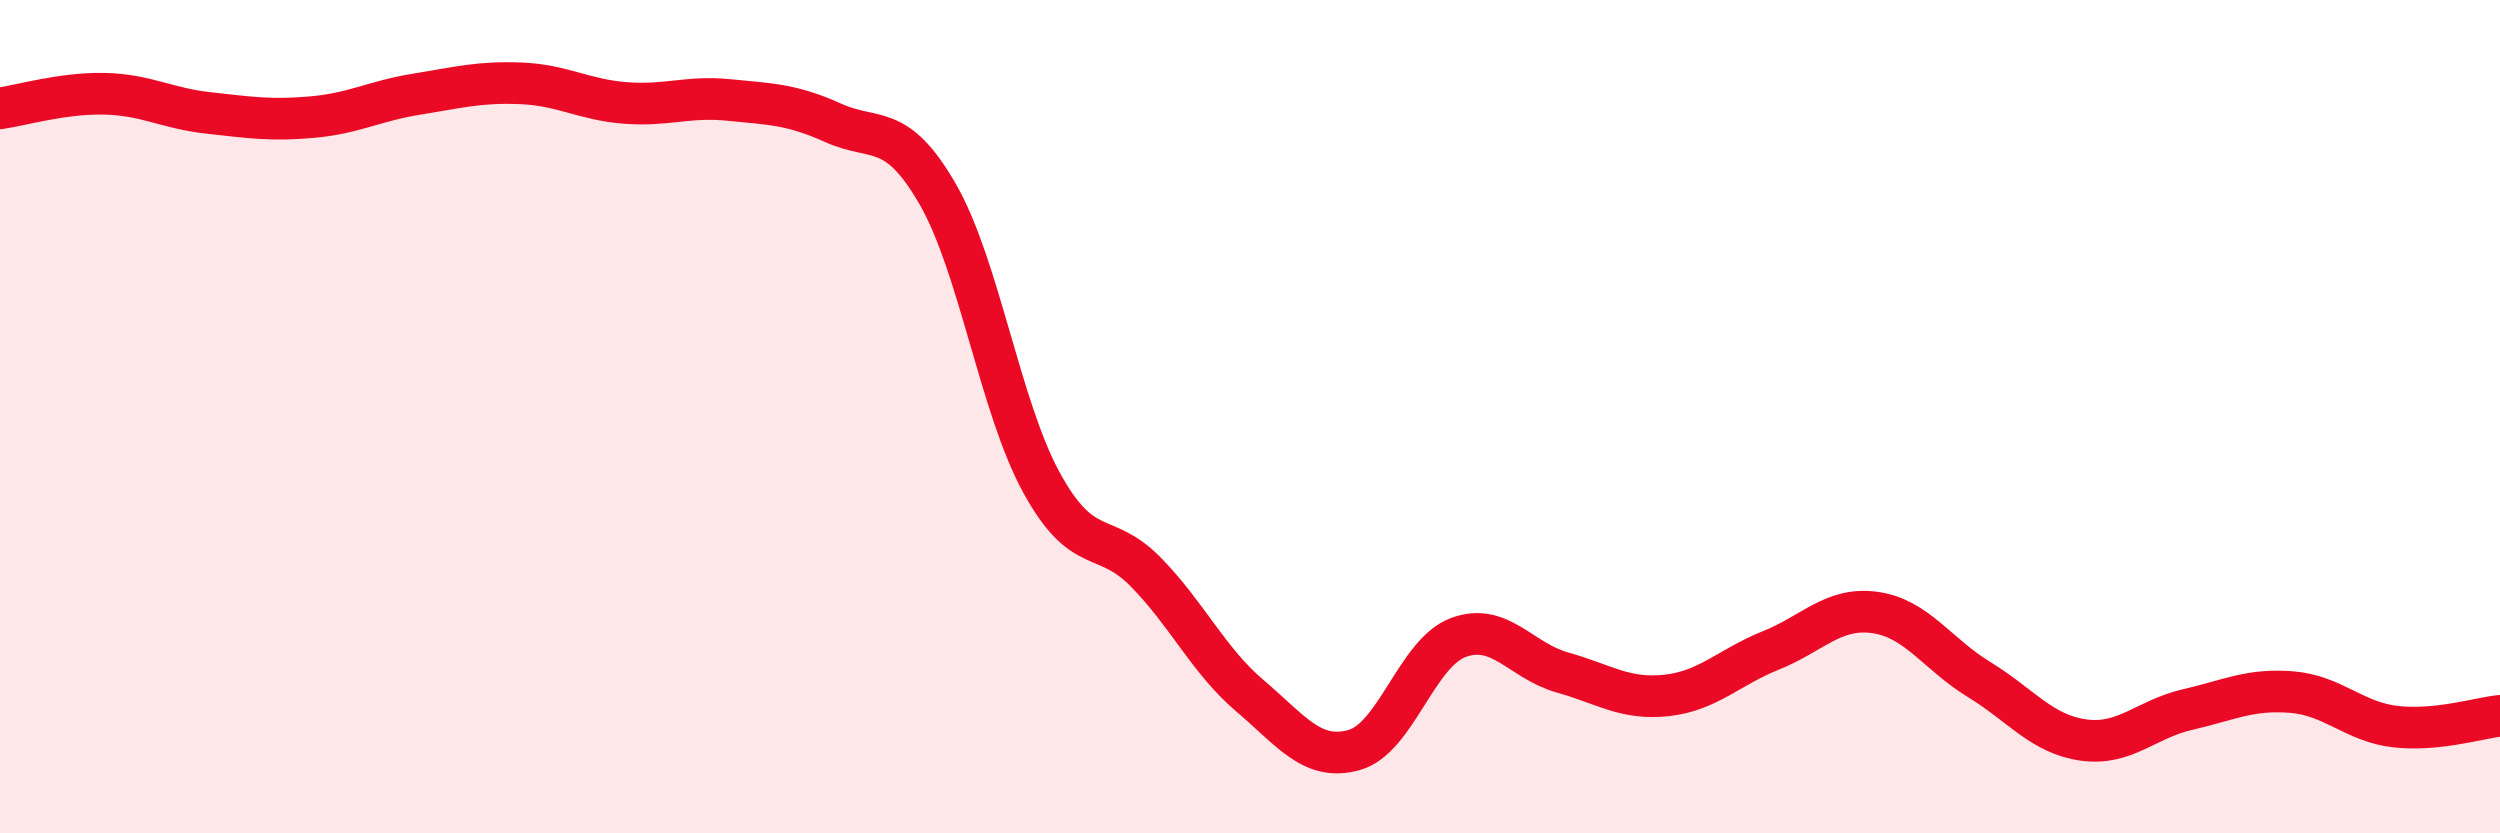
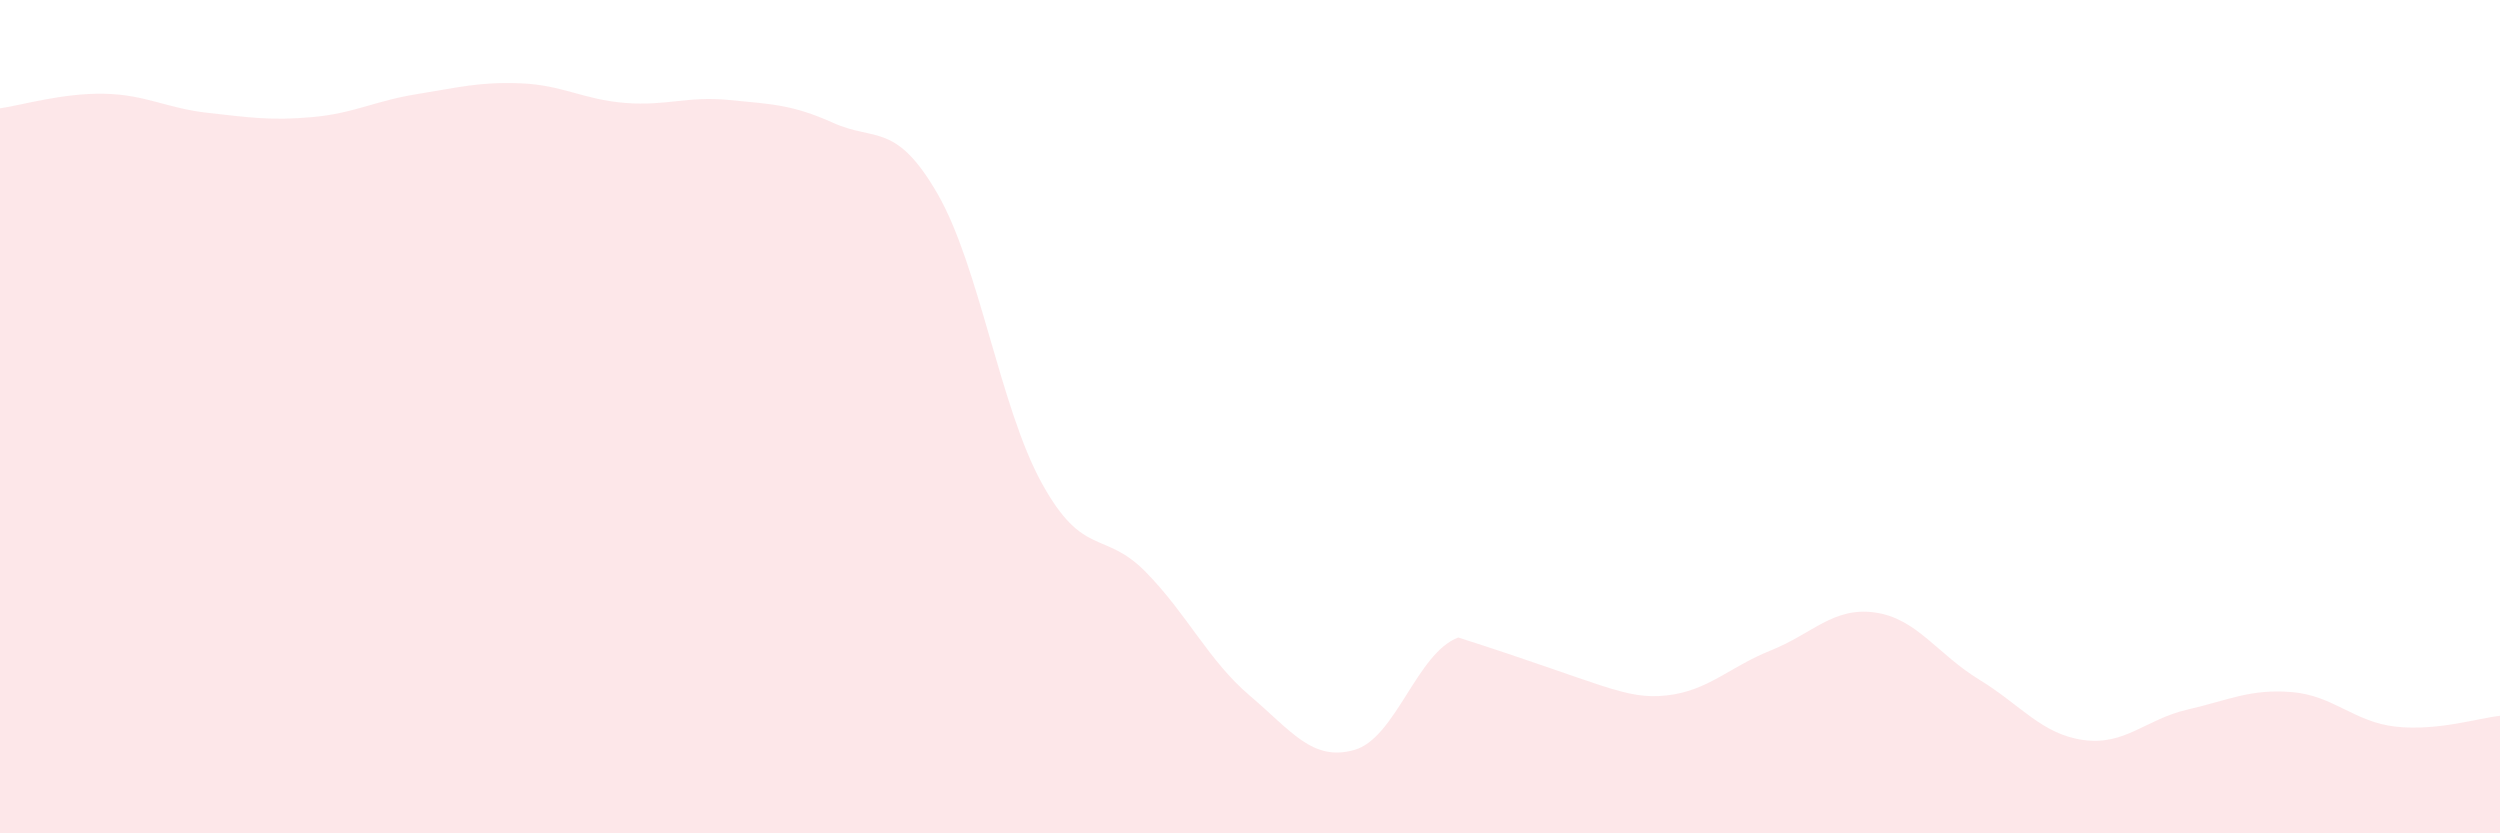
<svg xmlns="http://www.w3.org/2000/svg" width="60" height="20" viewBox="0 0 60 20">
-   <path d="M 0,2.6 C 0.5,2.53 1.5,2.23 2.5,2.25 C 3.5,2.27 4,2.6 5,2.71 C 6,2.82 6.5,2.9 7.5,2.81 C 8.5,2.72 9,2.42 10,2.26 C 11,2.1 11.5,1.96 12.5,2 C 13.5,2.04 14,2.39 15,2.47 C 16,2.55 16.5,2.3 17.5,2.4 C 18.5,2.5 19,2.5 20,2.95 C 21,3.4 21.5,2.92 22.5,4.65 C 23.5,6.38 24,9.77 25,11.59 C 26,13.41 26.5,12.71 27.5,13.73 C 28.5,14.75 29,15.85 30,16.7 C 31,17.55 31.5,18.28 32.5,18 C 33.5,17.72 34,15.67 35,15.3 C 36,14.93 36.5,15.86 37.5,16.14 C 38.5,16.42 39,16.8 40,16.69 C 41,16.58 41.5,16.01 42.5,15.61 C 43.5,15.21 44,14.56 45,14.7 C 46,14.84 46.5,15.7 47.5,16.31 C 48.5,16.92 49,17.62 50,17.76 C 51,17.9 51.5,17.26 52.5,17.03 C 53.5,16.8 54,16.53 55,16.61 C 56,16.69 56.5,17.33 57.5,17.44 C 58.5,17.55 59.5,17.23 60,17.18L60 20L0 20Z" fill="#EB0A25" opacity="0.1" stroke-linecap="round" stroke-linejoin="round" />
-   <path d="M 0,2.6 C 0.5,2.53 1.5,2.23 2.5,2.25 C 3.5,2.27 4,2.6 5,2.71 C 6,2.82 6.5,2.9 7.5,2.81 C 8.5,2.72 9,2.42 10,2.26 C 11,2.1 11.5,1.96 12.5,2 C 13.5,2.04 14,2.39 15,2.47 C 16,2.55 16.5,2.3 17.5,2.4 C 18.5,2.5 19,2.5 20,2.95 C 21,3.4 21.5,2.92 22.5,4.65 C 23.5,6.38 24,9.77 25,11.59 C 26,13.41 26.5,12.71 27.5,13.73 C 28.5,14.75 29,15.85 30,16.7 C 31,17.55 31.5,18.28 32.5,18 C 33.5,17.72 34,15.67 35,15.3 C 36,14.93 36.5,15.86 37.5,16.14 C 38.5,16.42 39,16.8 40,16.69 C 41,16.58 41.5,16.01 42.5,15.61 C 43.5,15.21 44,14.56 45,14.7 C 46,14.84 46.5,15.7 47.5,16.31 C 48.5,16.92 49,17.62 50,17.76 C 51,17.9 51.5,17.26 52.5,17.03 C 53.5,16.8 54,16.53 55,16.61 C 56,16.69 56.5,17.33 57.5,17.44 C 58.5,17.55 59.5,17.23 60,17.18" stroke="#EB0A25" stroke-width="1" fill="none" stroke-linecap="round" stroke-linejoin="round" />
+   <path d="M 0,2.6 C 0.5,2.53 1.5,2.23 2.5,2.25 C 3.5,2.27 4,2.6 5,2.71 C 6,2.82 6.5,2.9 7.5,2.81 C 8.5,2.72 9,2.42 10,2.26 C 11,2.1 11.5,1.96 12.5,2 C 13.5,2.04 14,2.39 15,2.47 C 16,2.55 16.5,2.3 17.5,2.4 C 18.5,2.5 19,2.5 20,2.95 C 21,3.4 21.5,2.92 22.5,4.65 C 23.5,6.38 24,9.77 25,11.59 C 26,13.41 26.5,12.71 27.5,13.73 C 28.5,14.75 29,15.85 30,16.7 C 31,17.55 31.5,18.28 32.5,18 C 33.5,17.72 34,15.67 35,15.3 C 38.5,16.42 39,16.8 40,16.69 C 41,16.58 41.5,16.01 42.5,15.61 C 43.5,15.21 44,14.56 45,14.7 C 46,14.84 46.5,15.7 47.5,16.31 C 48.5,16.92 49,17.62 50,17.76 C 51,17.9 51.5,17.26 52.5,17.03 C 53.5,16.8 54,16.53 55,16.61 C 56,16.69 56.5,17.33 57.5,17.44 C 58.5,17.55 59.5,17.23 60,17.18L60 20L0 20Z" fill="#EB0A25" opacity="0.1" stroke-linecap="round" stroke-linejoin="round" />
</svg>